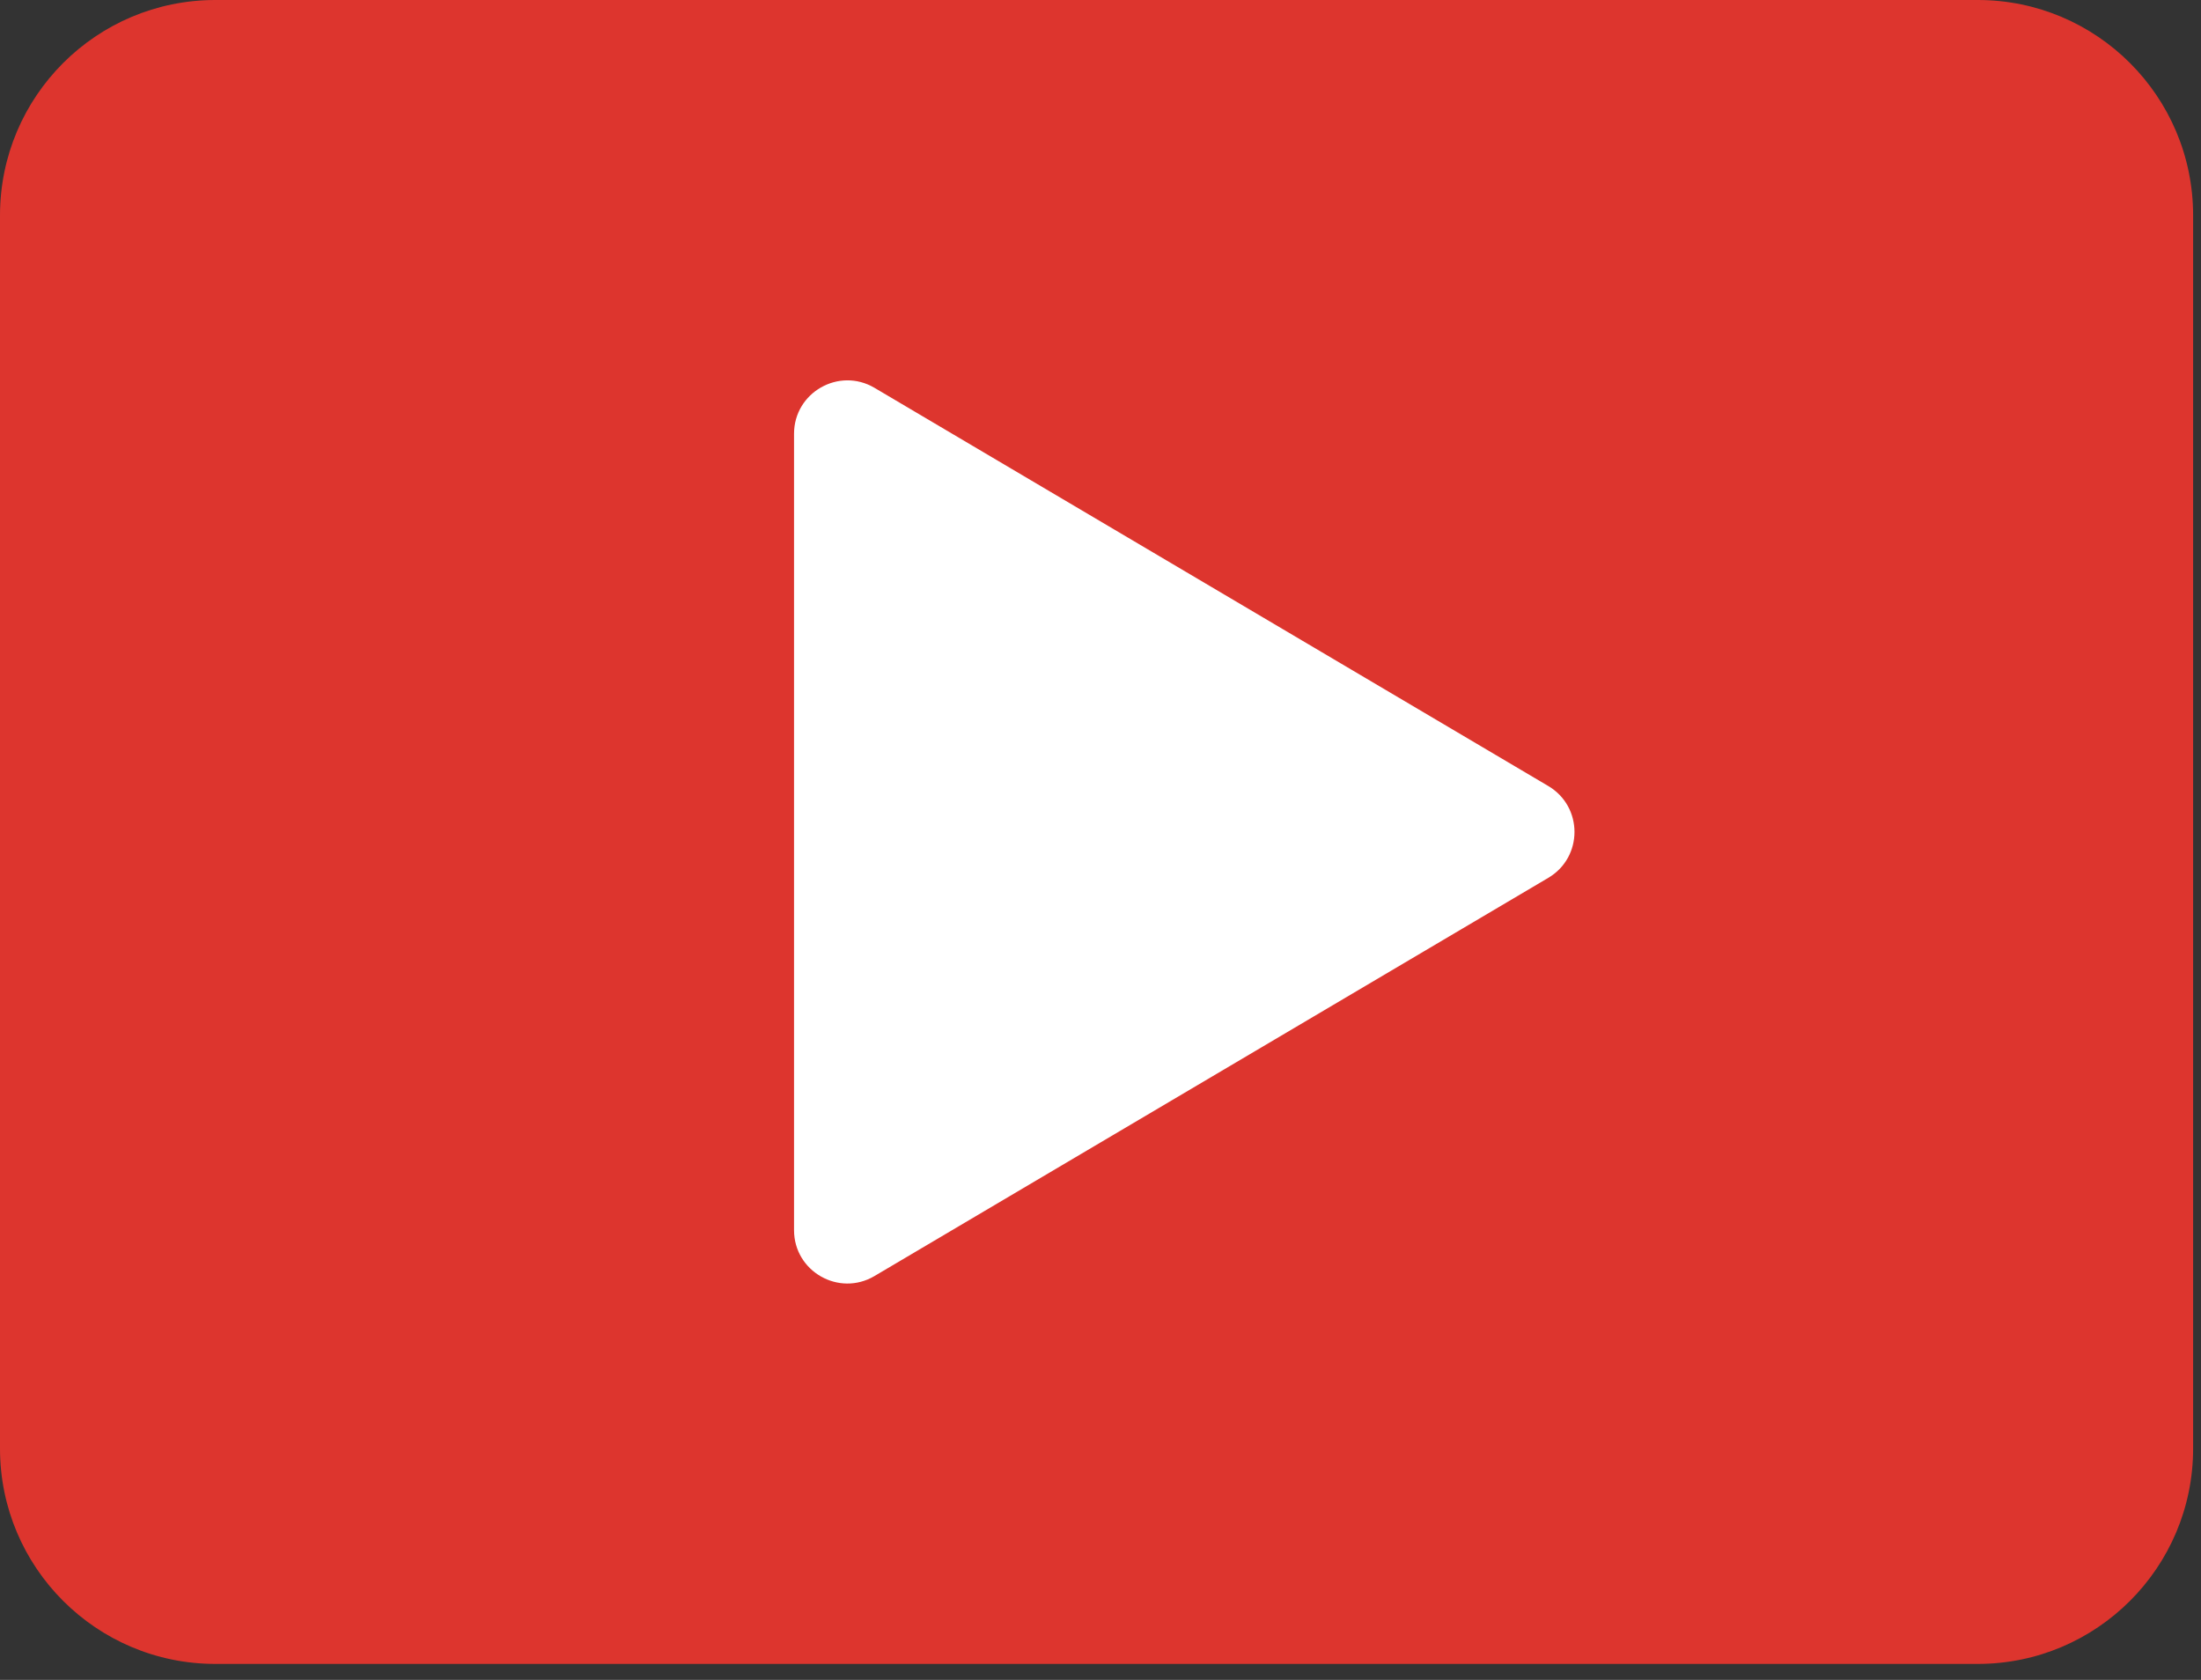
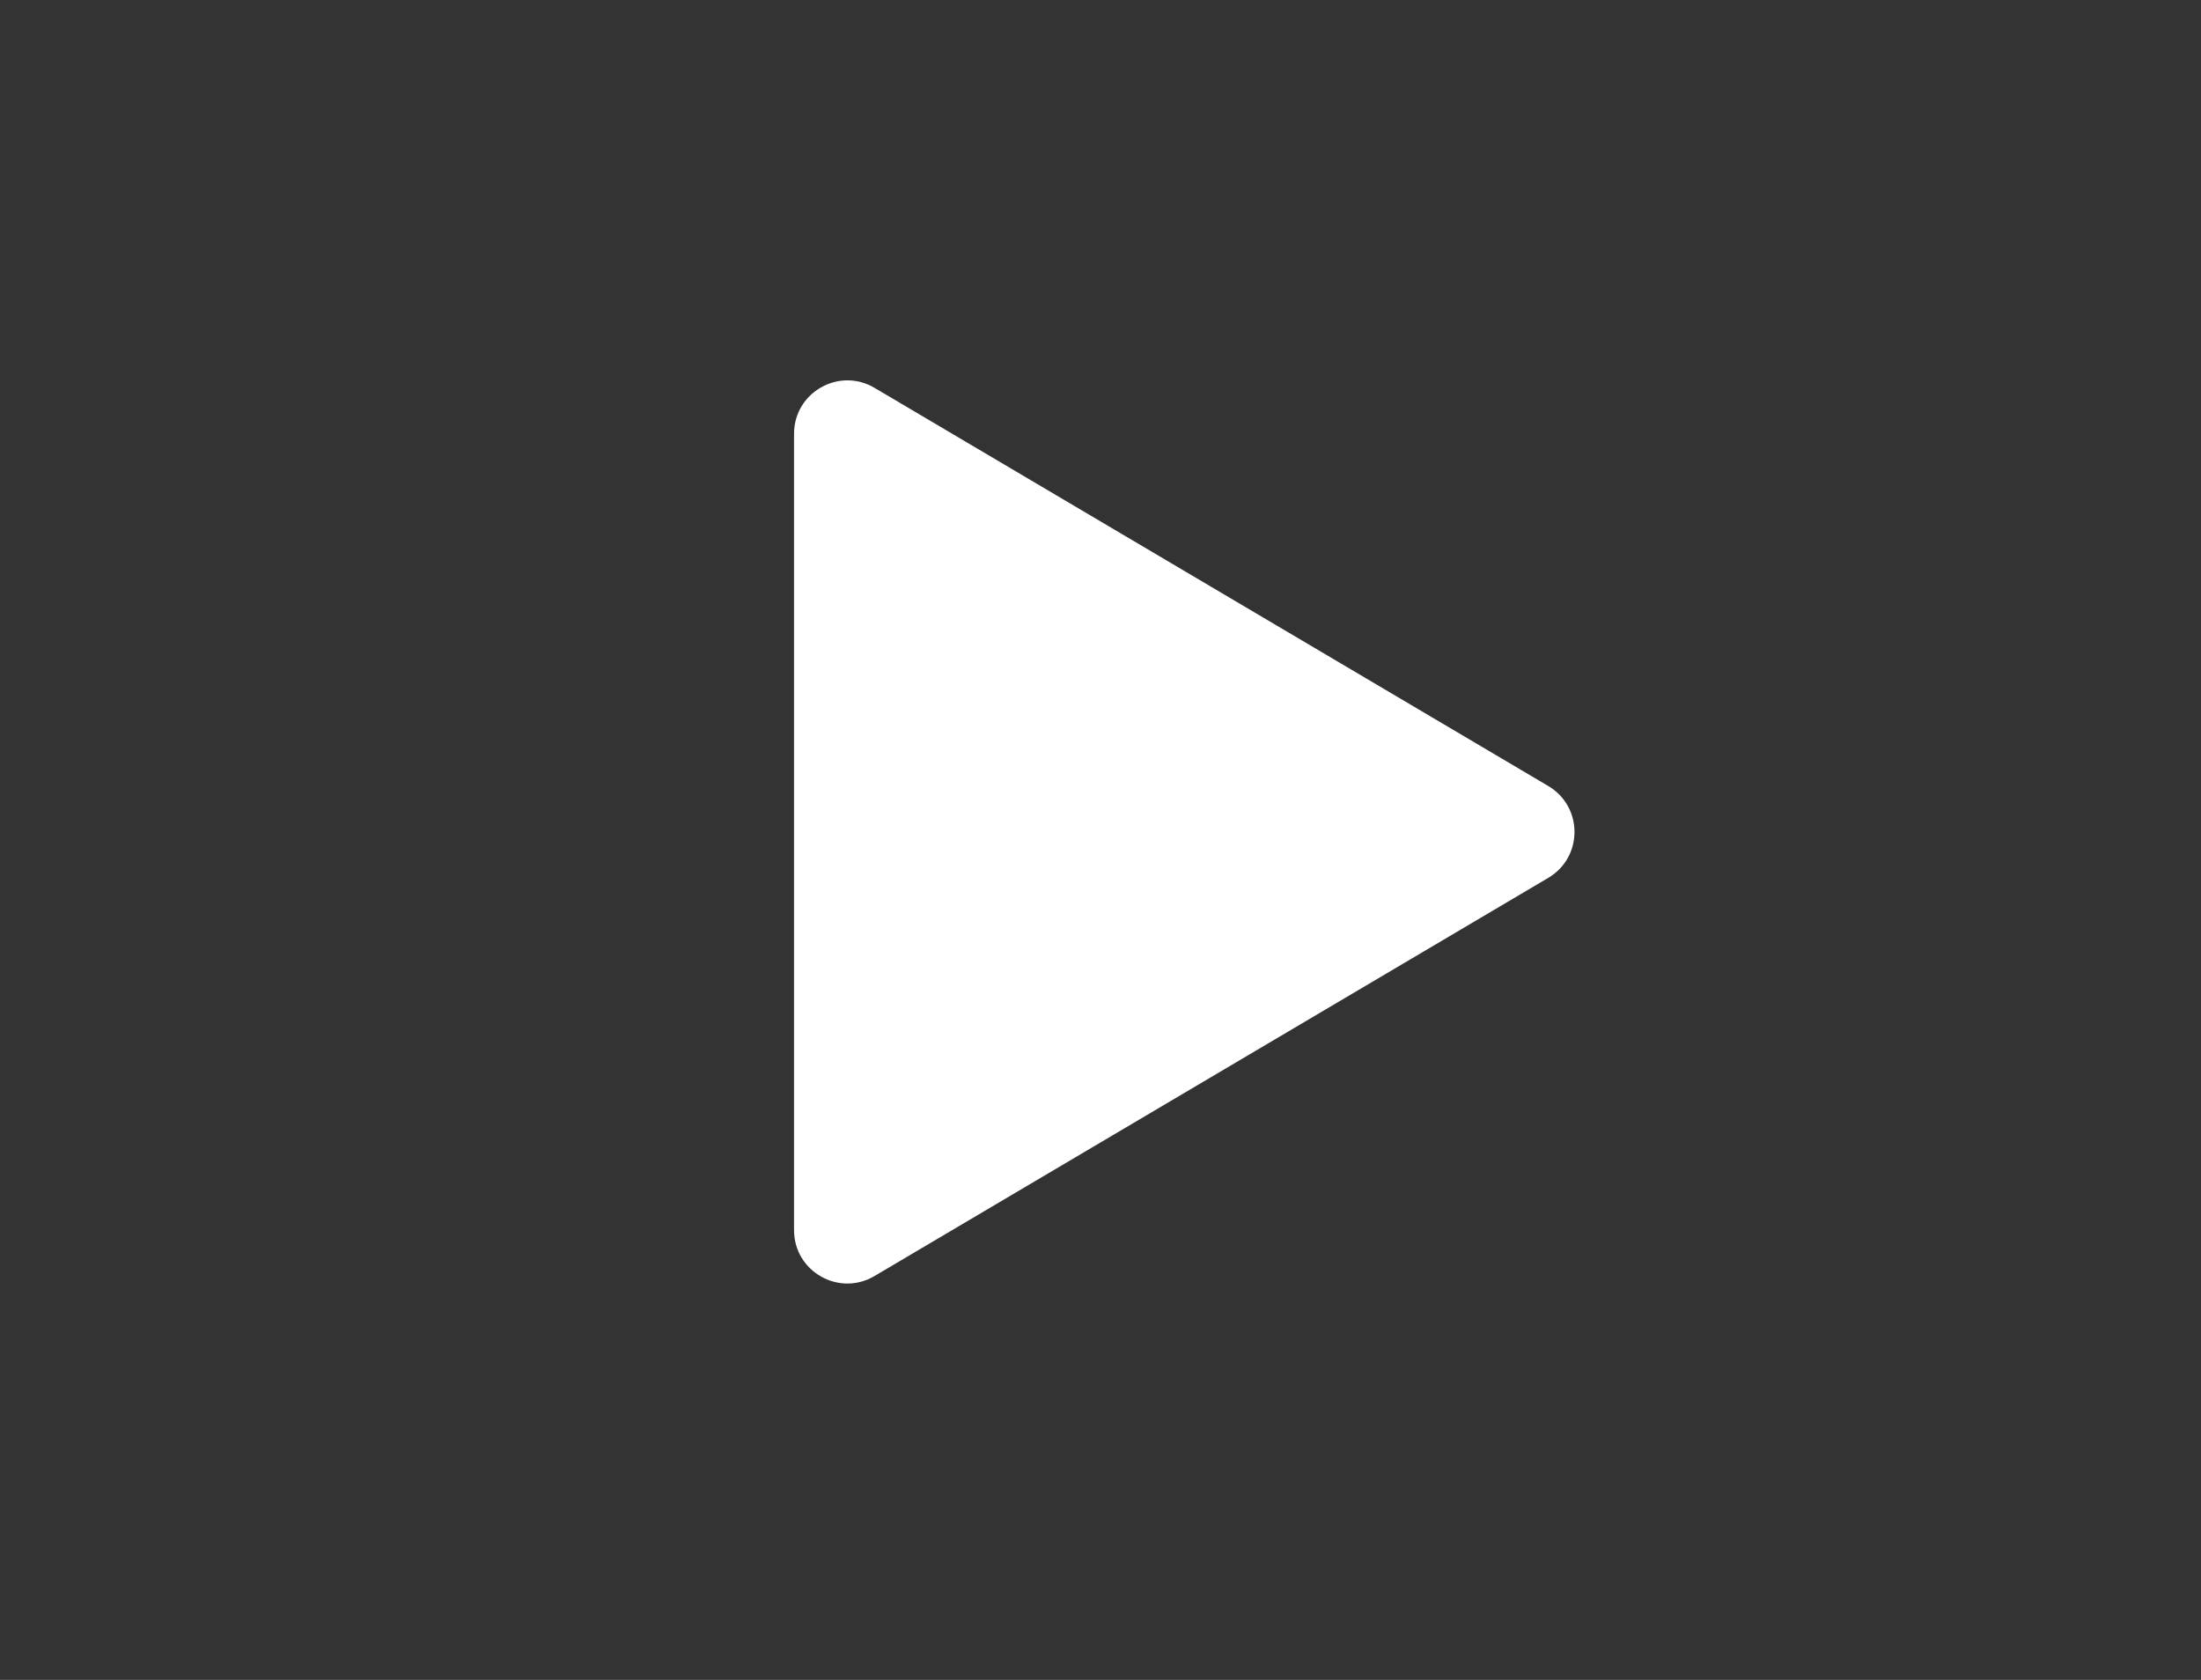
<svg xmlns="http://www.w3.org/2000/svg" width="38" height="29" viewBox="0 0 38 29" fill="none">
  <rect x="0" y="0" width="38" height="29" fill="#333333" stroke="none" />
-   <path d="M34.146 28.724H3.718C1.665 28.724 0 27.059 0 25.006V3.718C0 1.665 1.665 0 3.718 0H34.146C36.199 0 37.864 1.665 37.864 3.718V25.006C37.864 27.059 36.199 28.724 34.146 28.724Z" fill="#DD352E" />
  <path d="M13.709 21.236V7.488C13.709 6.776 14.484 6.333 15.098 6.695L26.731 13.569C27.334 13.926 27.334 14.798 26.731 15.154L15.098 22.028C14.484 22.391 13.709 21.948 13.709 21.236Z" fill="white" />
</svg>